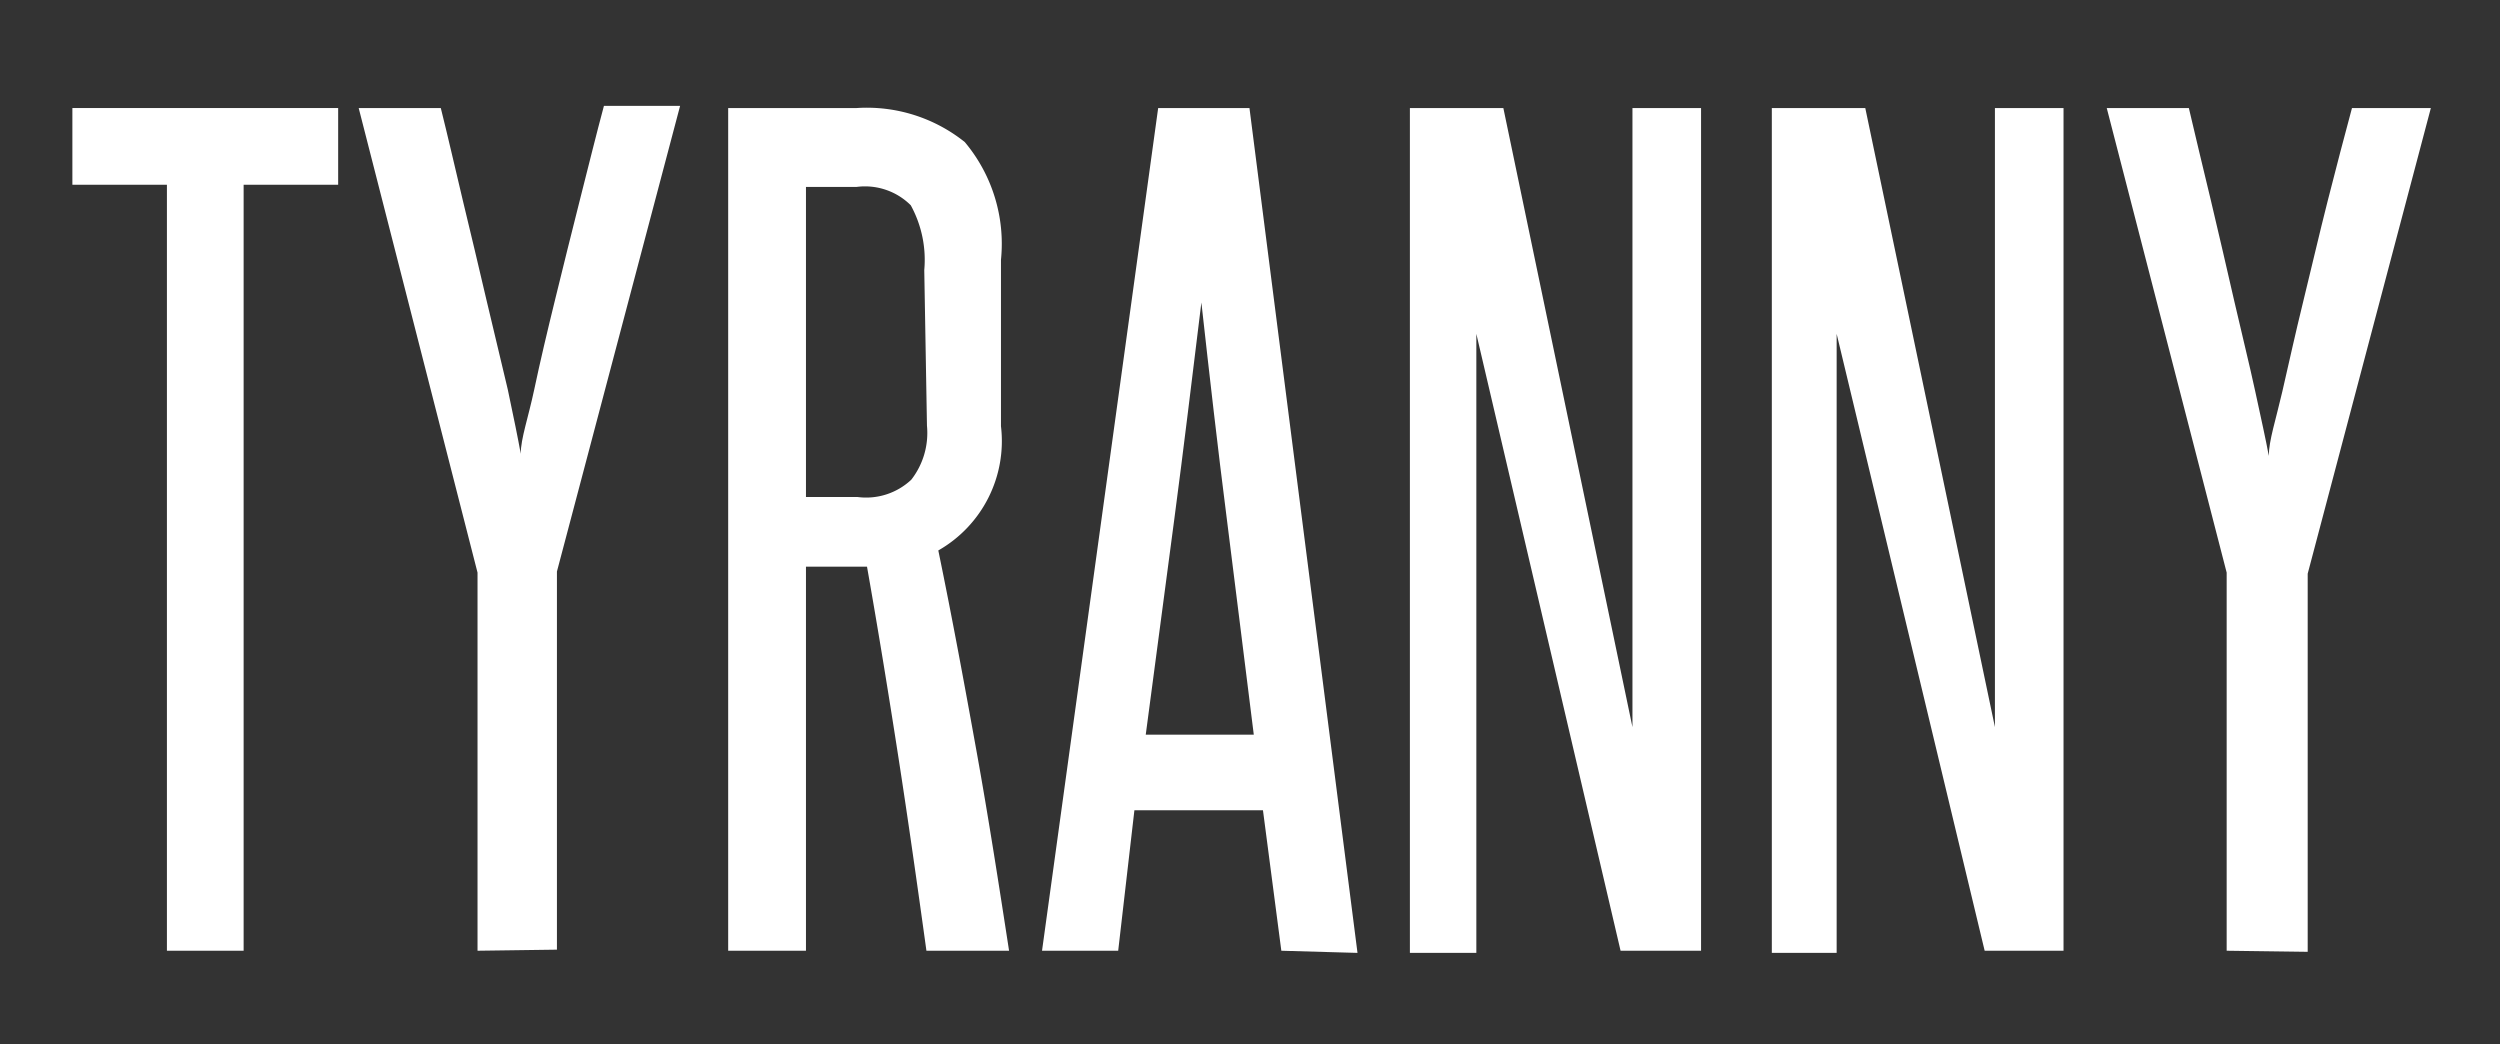
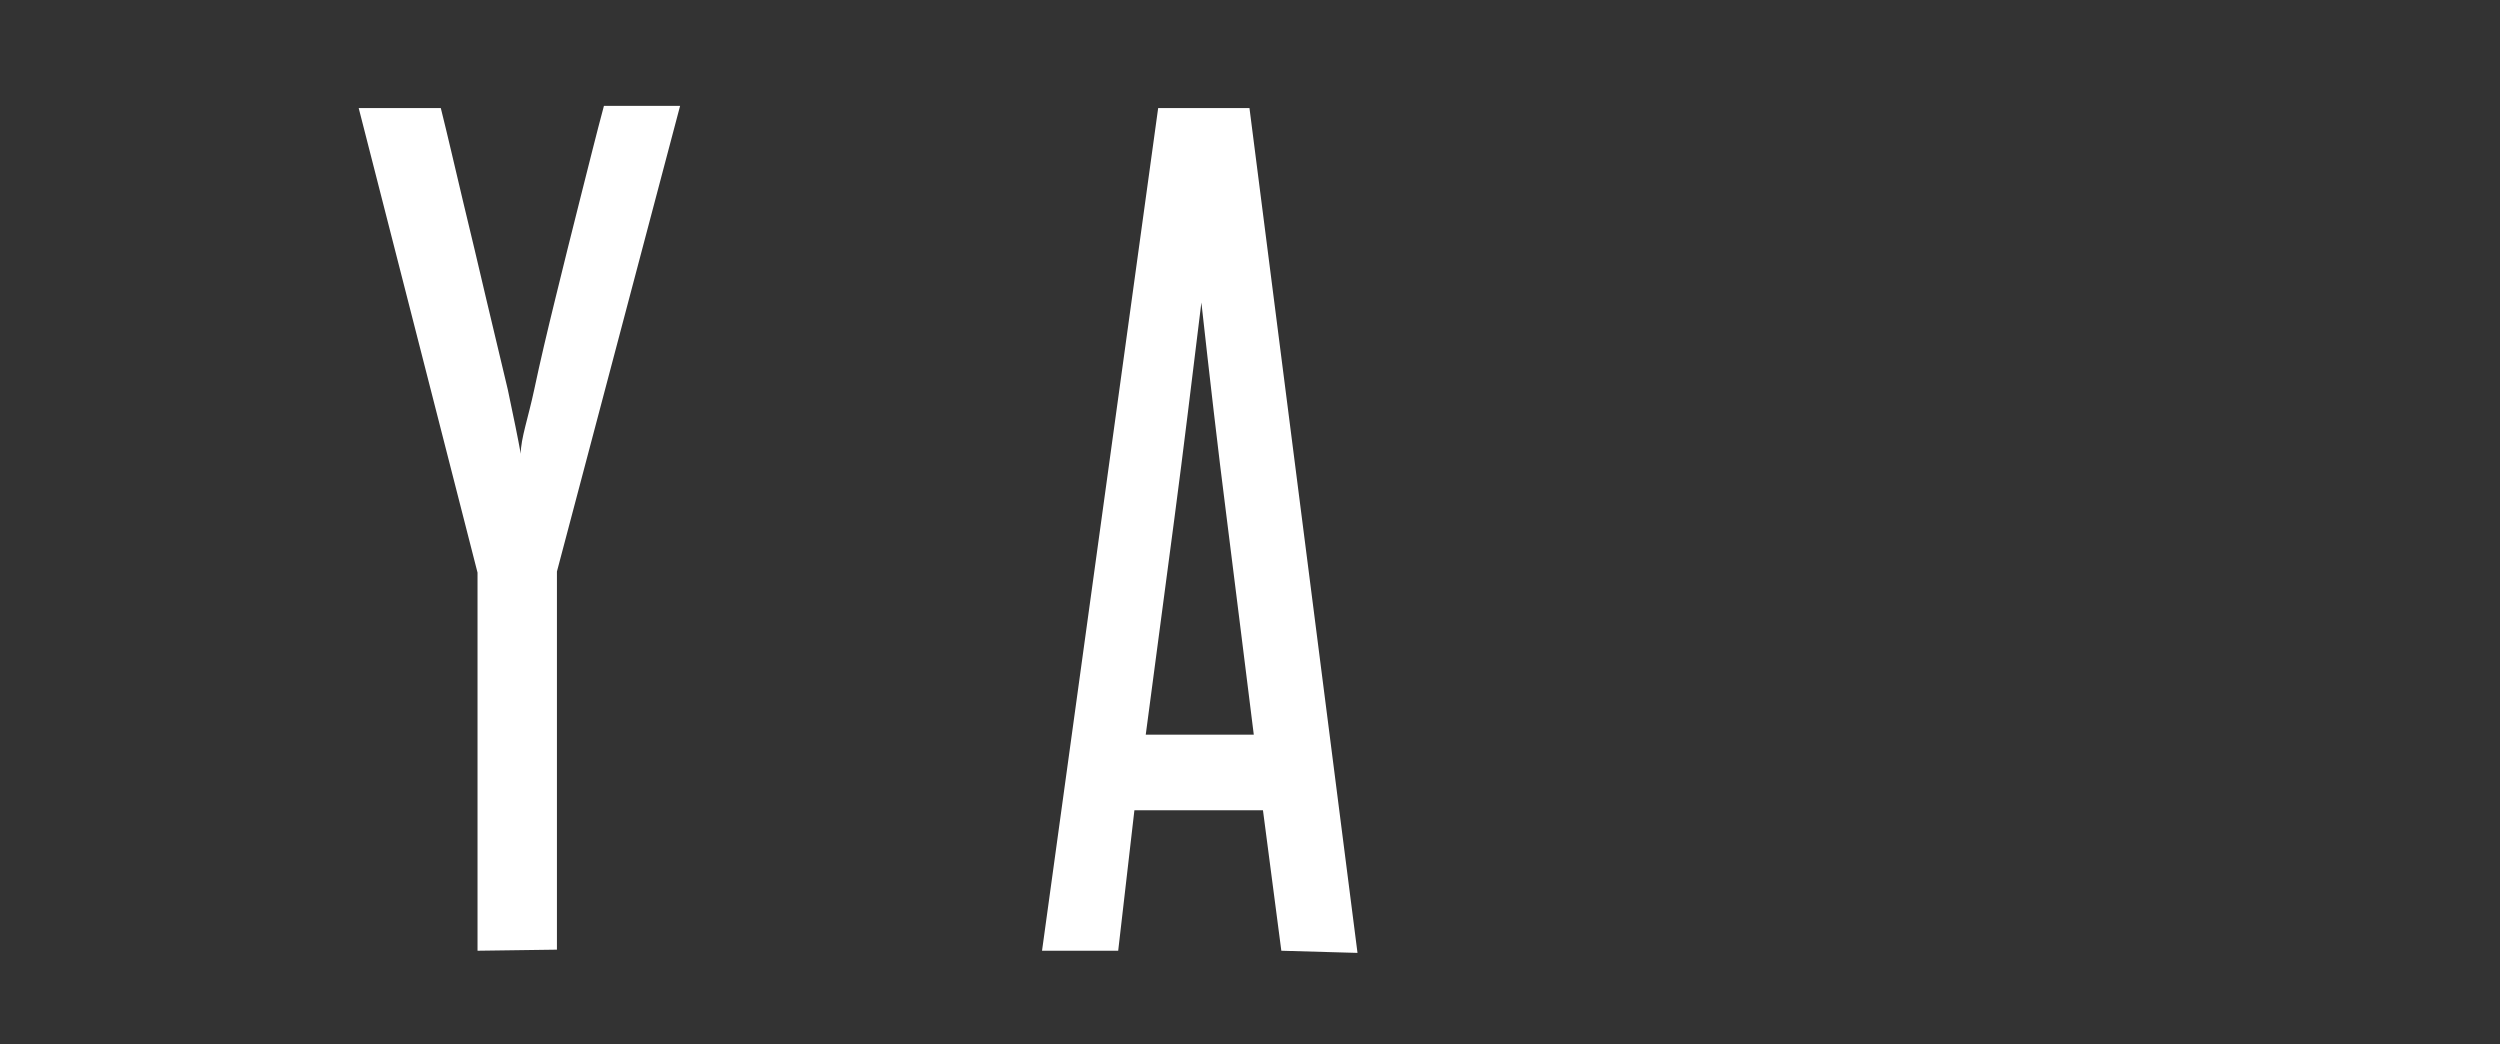
<svg xmlns="http://www.w3.org/2000/svg" id="Layer_1" data-name="Layer 1" viewBox="0 0 46.28 19.33">
  <rect x="0" y="0" width="46.28" height="19.33" fill="#333333" stroke="none" />
  <defs>
    <style>.cls-1{fill:#fff;}</style>
  </defs>
  <title>tyranny_1</title>
-   <path class="cls-1" d="M3.09,17.6V3.42H1.34V2H6.26V3.42H4.51V17.6Z" />
  <path class="cls-1" d="M8.84,17.6v-7L6.64,2H8.16c.13.52.26,1.09.41,1.72S8.86,4.92,9,5.53L9.4,7.21c.11.52.19.91.24,1.19,0-.28.14-.67.25-1.19s.24-1.07.39-1.68.3-1.22.46-1.85.3-1.2.44-1.72h1.41l-2.28,8.62v7Z" />
-   <path class="cls-1" d="M17.15,17.6c-.17-1.23-.34-2.43-.52-3.59s-.37-2.33-.58-3.52l-.18,0h-.95V17.6H13.48V2h2.38a2.9,2.9,0,0,1,2,.63,2.93,2.93,0,0,1,.67,2.18V7.89a2.33,2.33,0,0,1-1.16,2.3c.26,1.26.49,2.51.71,3.73s.41,2.45.6,3.68ZM17.11,5a2.1,2.1,0,0,0-.25-1.2,1.2,1.2,0,0,0-1-.34h-.94V9.2h.95a1.22,1.22,0,0,0,1-.32,1.41,1.41,0,0,0,.29-1Z" />
  <path class="cls-1" d="M23.72,17.6,23.38,15H21L20.7,17.6H19.29L21.44,2h1.69l2,15.64Zm-.51-4c-.17-1.34-.33-2.67-.5-4s-.32-2.65-.47-4c-.17,1.38-.33,2.72-.5,4s-.35,2.64-.53,4Z" />
-   <path class="cls-1" d="M30,17.6,27.33,6.18c0,1.19,0,2.34,0,3.46v8H26.1V2h1.73l2.39,11.46c0-1.08,0-2.13,0-3.17V2h1.27V17.6Z" />
-   <path class="cls-1" d="M36.74,17.6,34,6.18c0,1.19,0,2.34,0,3.46v8H32.8V2h1.73l2.4,11.46c0-1.08,0-2.13,0-3.17V2h1.27V17.6Z" />
-   <path class="cls-1" d="M41.22,17.6v-7L39,2h1.52c.12.52.26,1.09.41,1.72s.29,1.24.43,1.85.28,1.17.39,1.68.2.91.25,1.19c0-.28.13-.67.25-1.19s.24-1.07.39-1.68.29-1.22.45-1.85.31-1.2.45-1.72H45l-2.28,8.62v7Z" />
</svg>